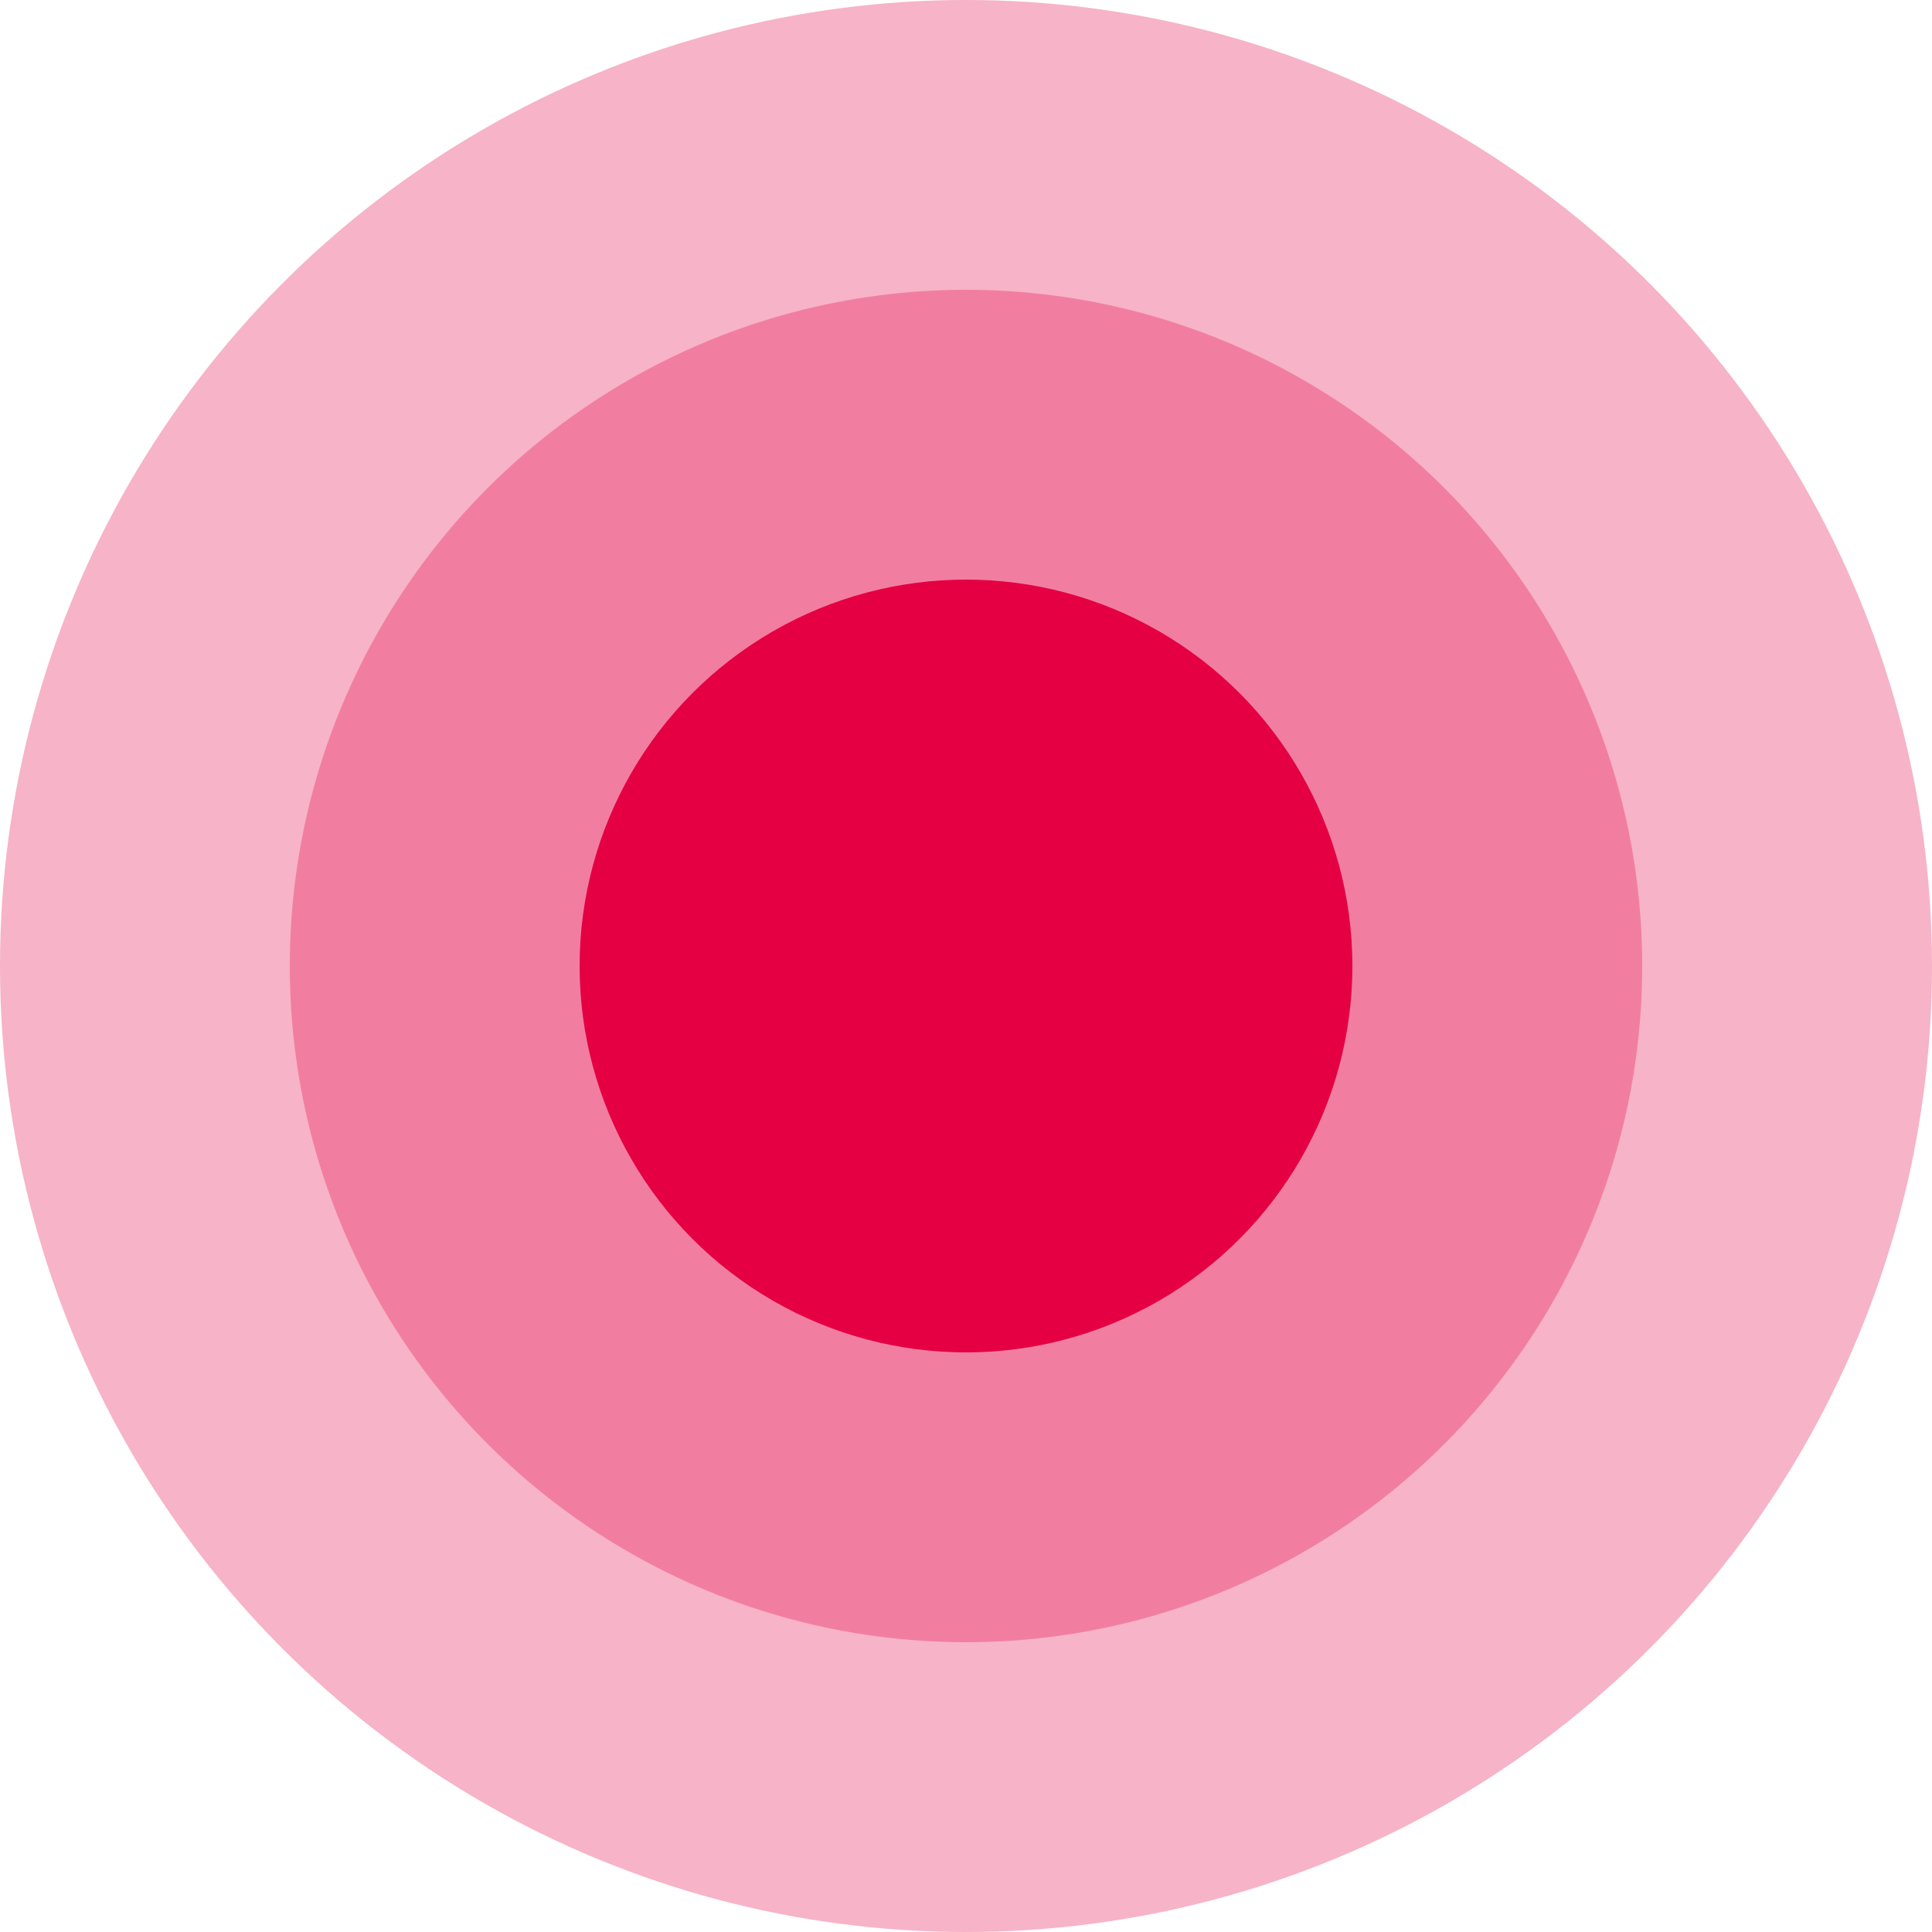
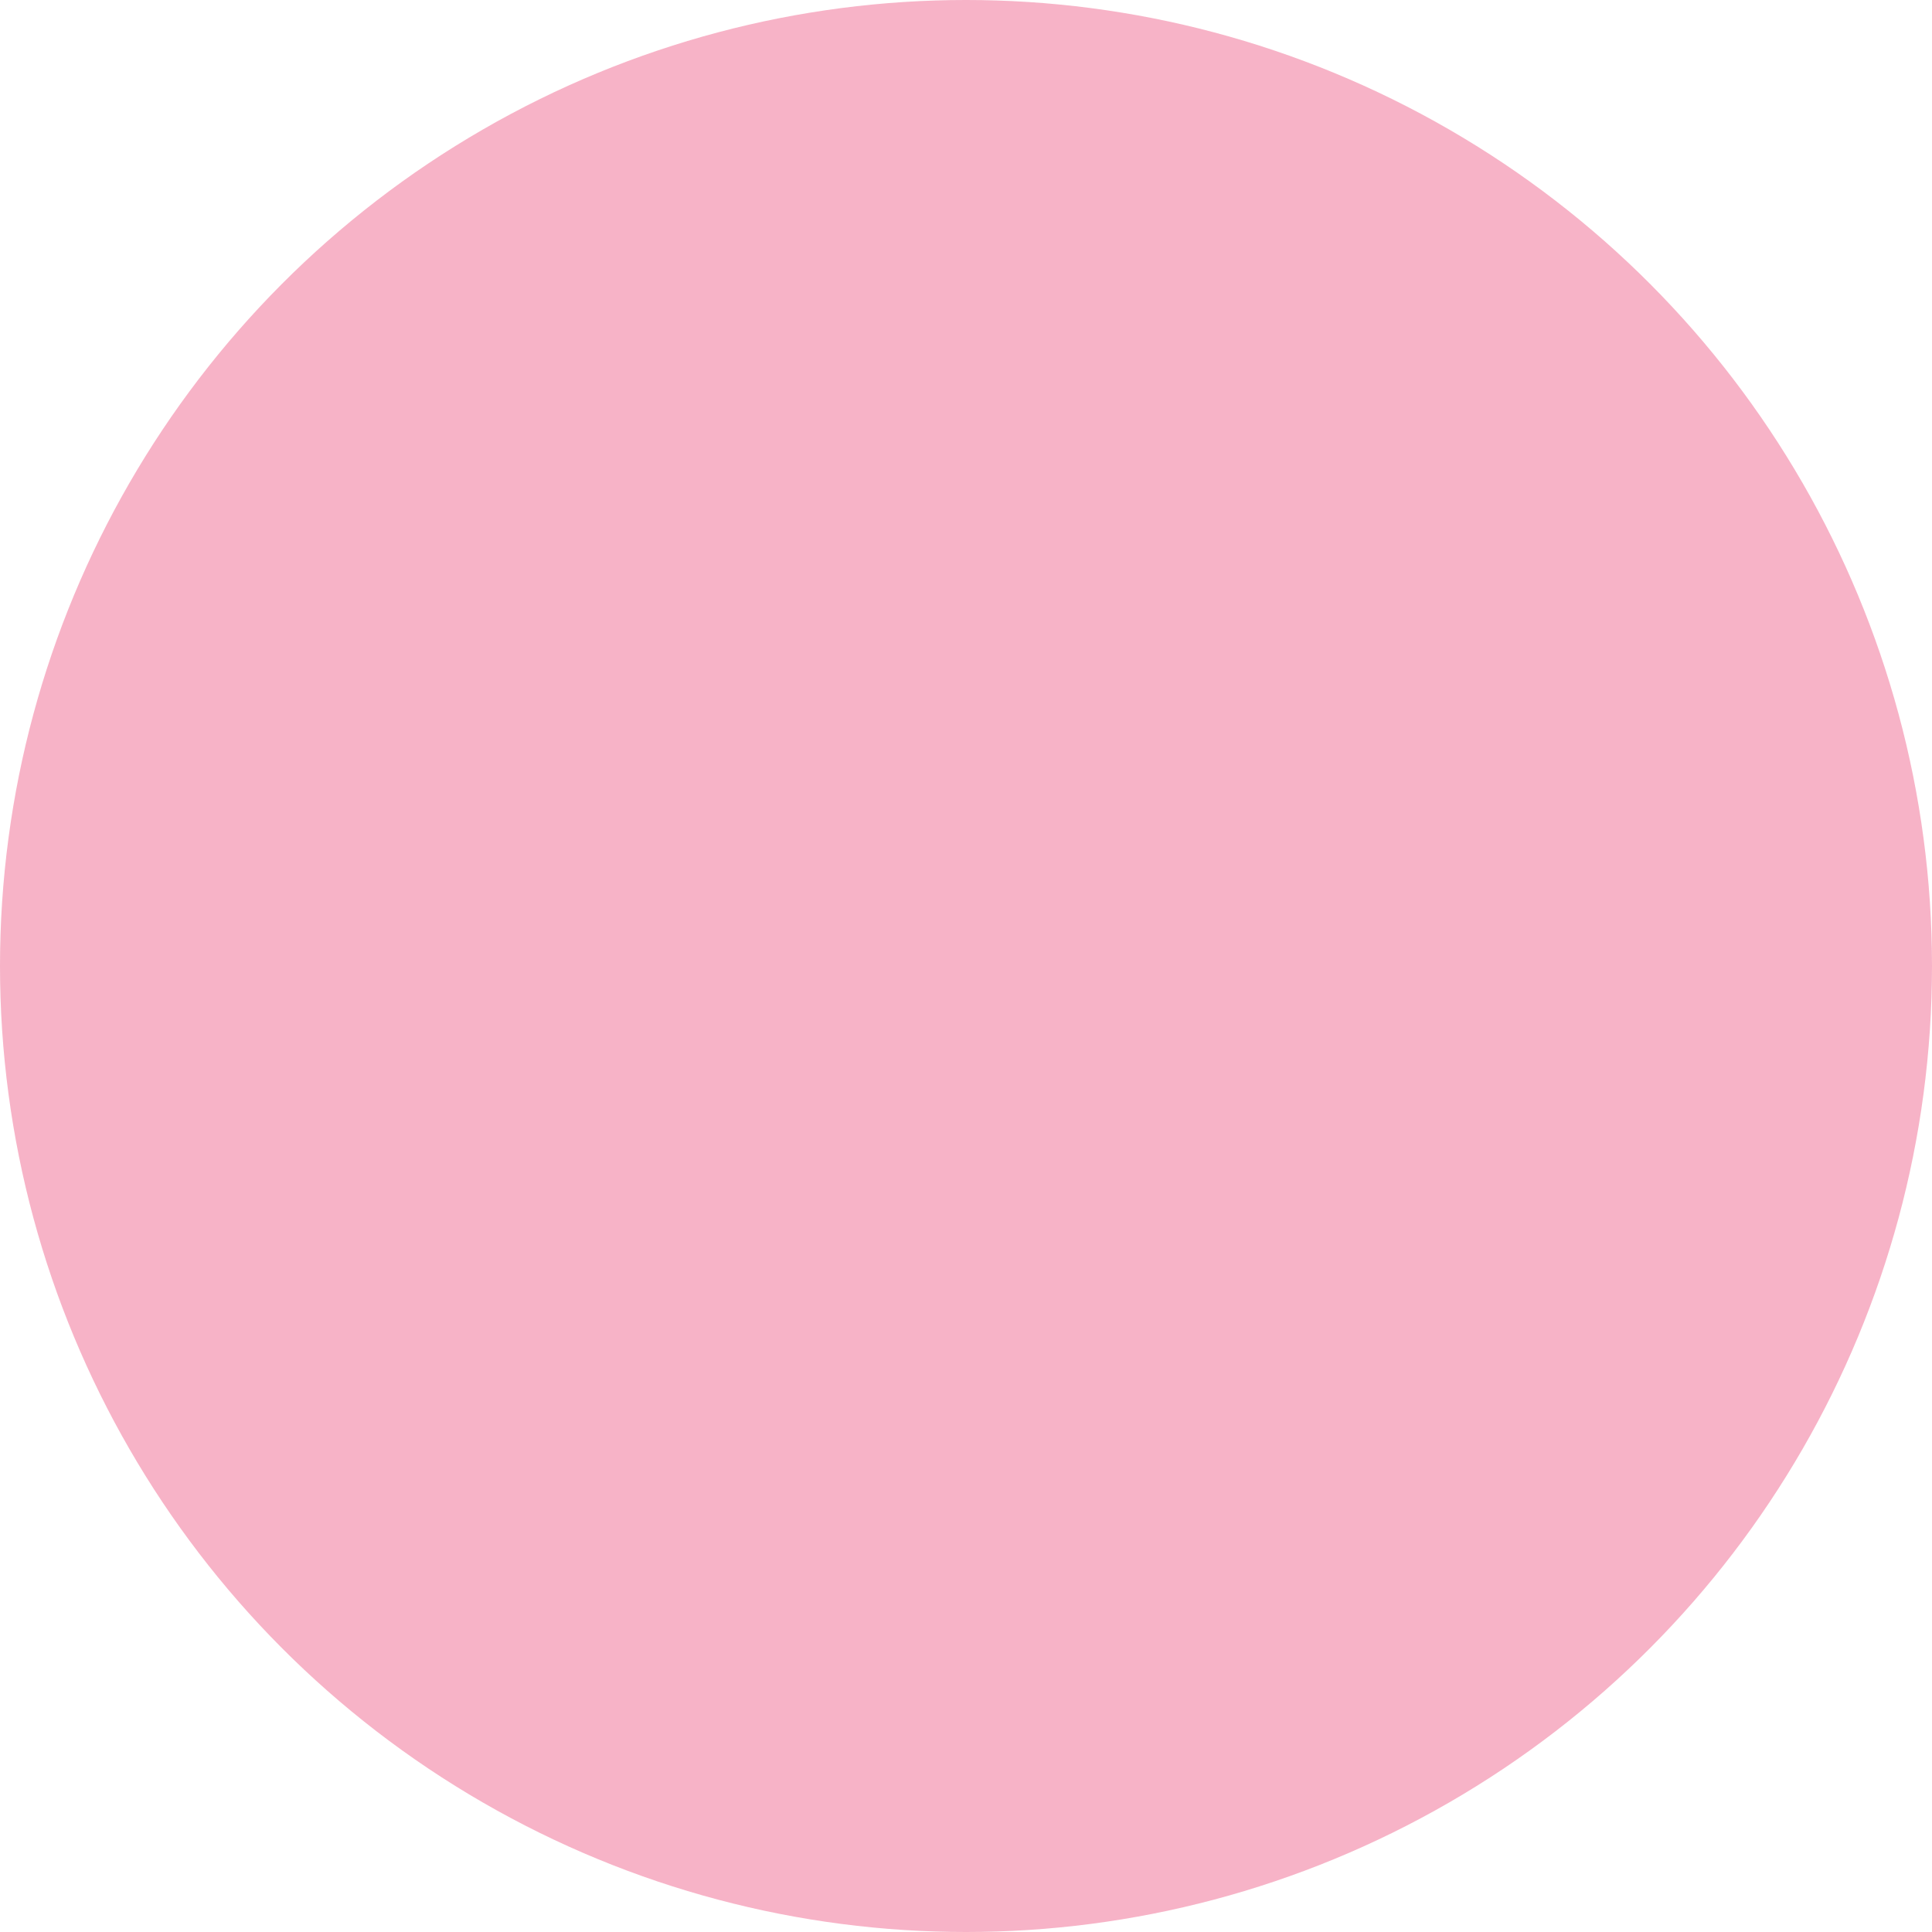
<svg xmlns="http://www.w3.org/2000/svg" width="20" height="20" viewBox="0 0 20 20" fill="none">
  <circle cx="10" cy="10" r="10" fill="#E50043" fill-opacity="0.3" />
-   <circle cx="10" cy="10" r="7" fill="#E50043" fill-opacity="0.3" />
-   <circle cx="10" cy="10" r="4" fill="#E50043" />
</svg>